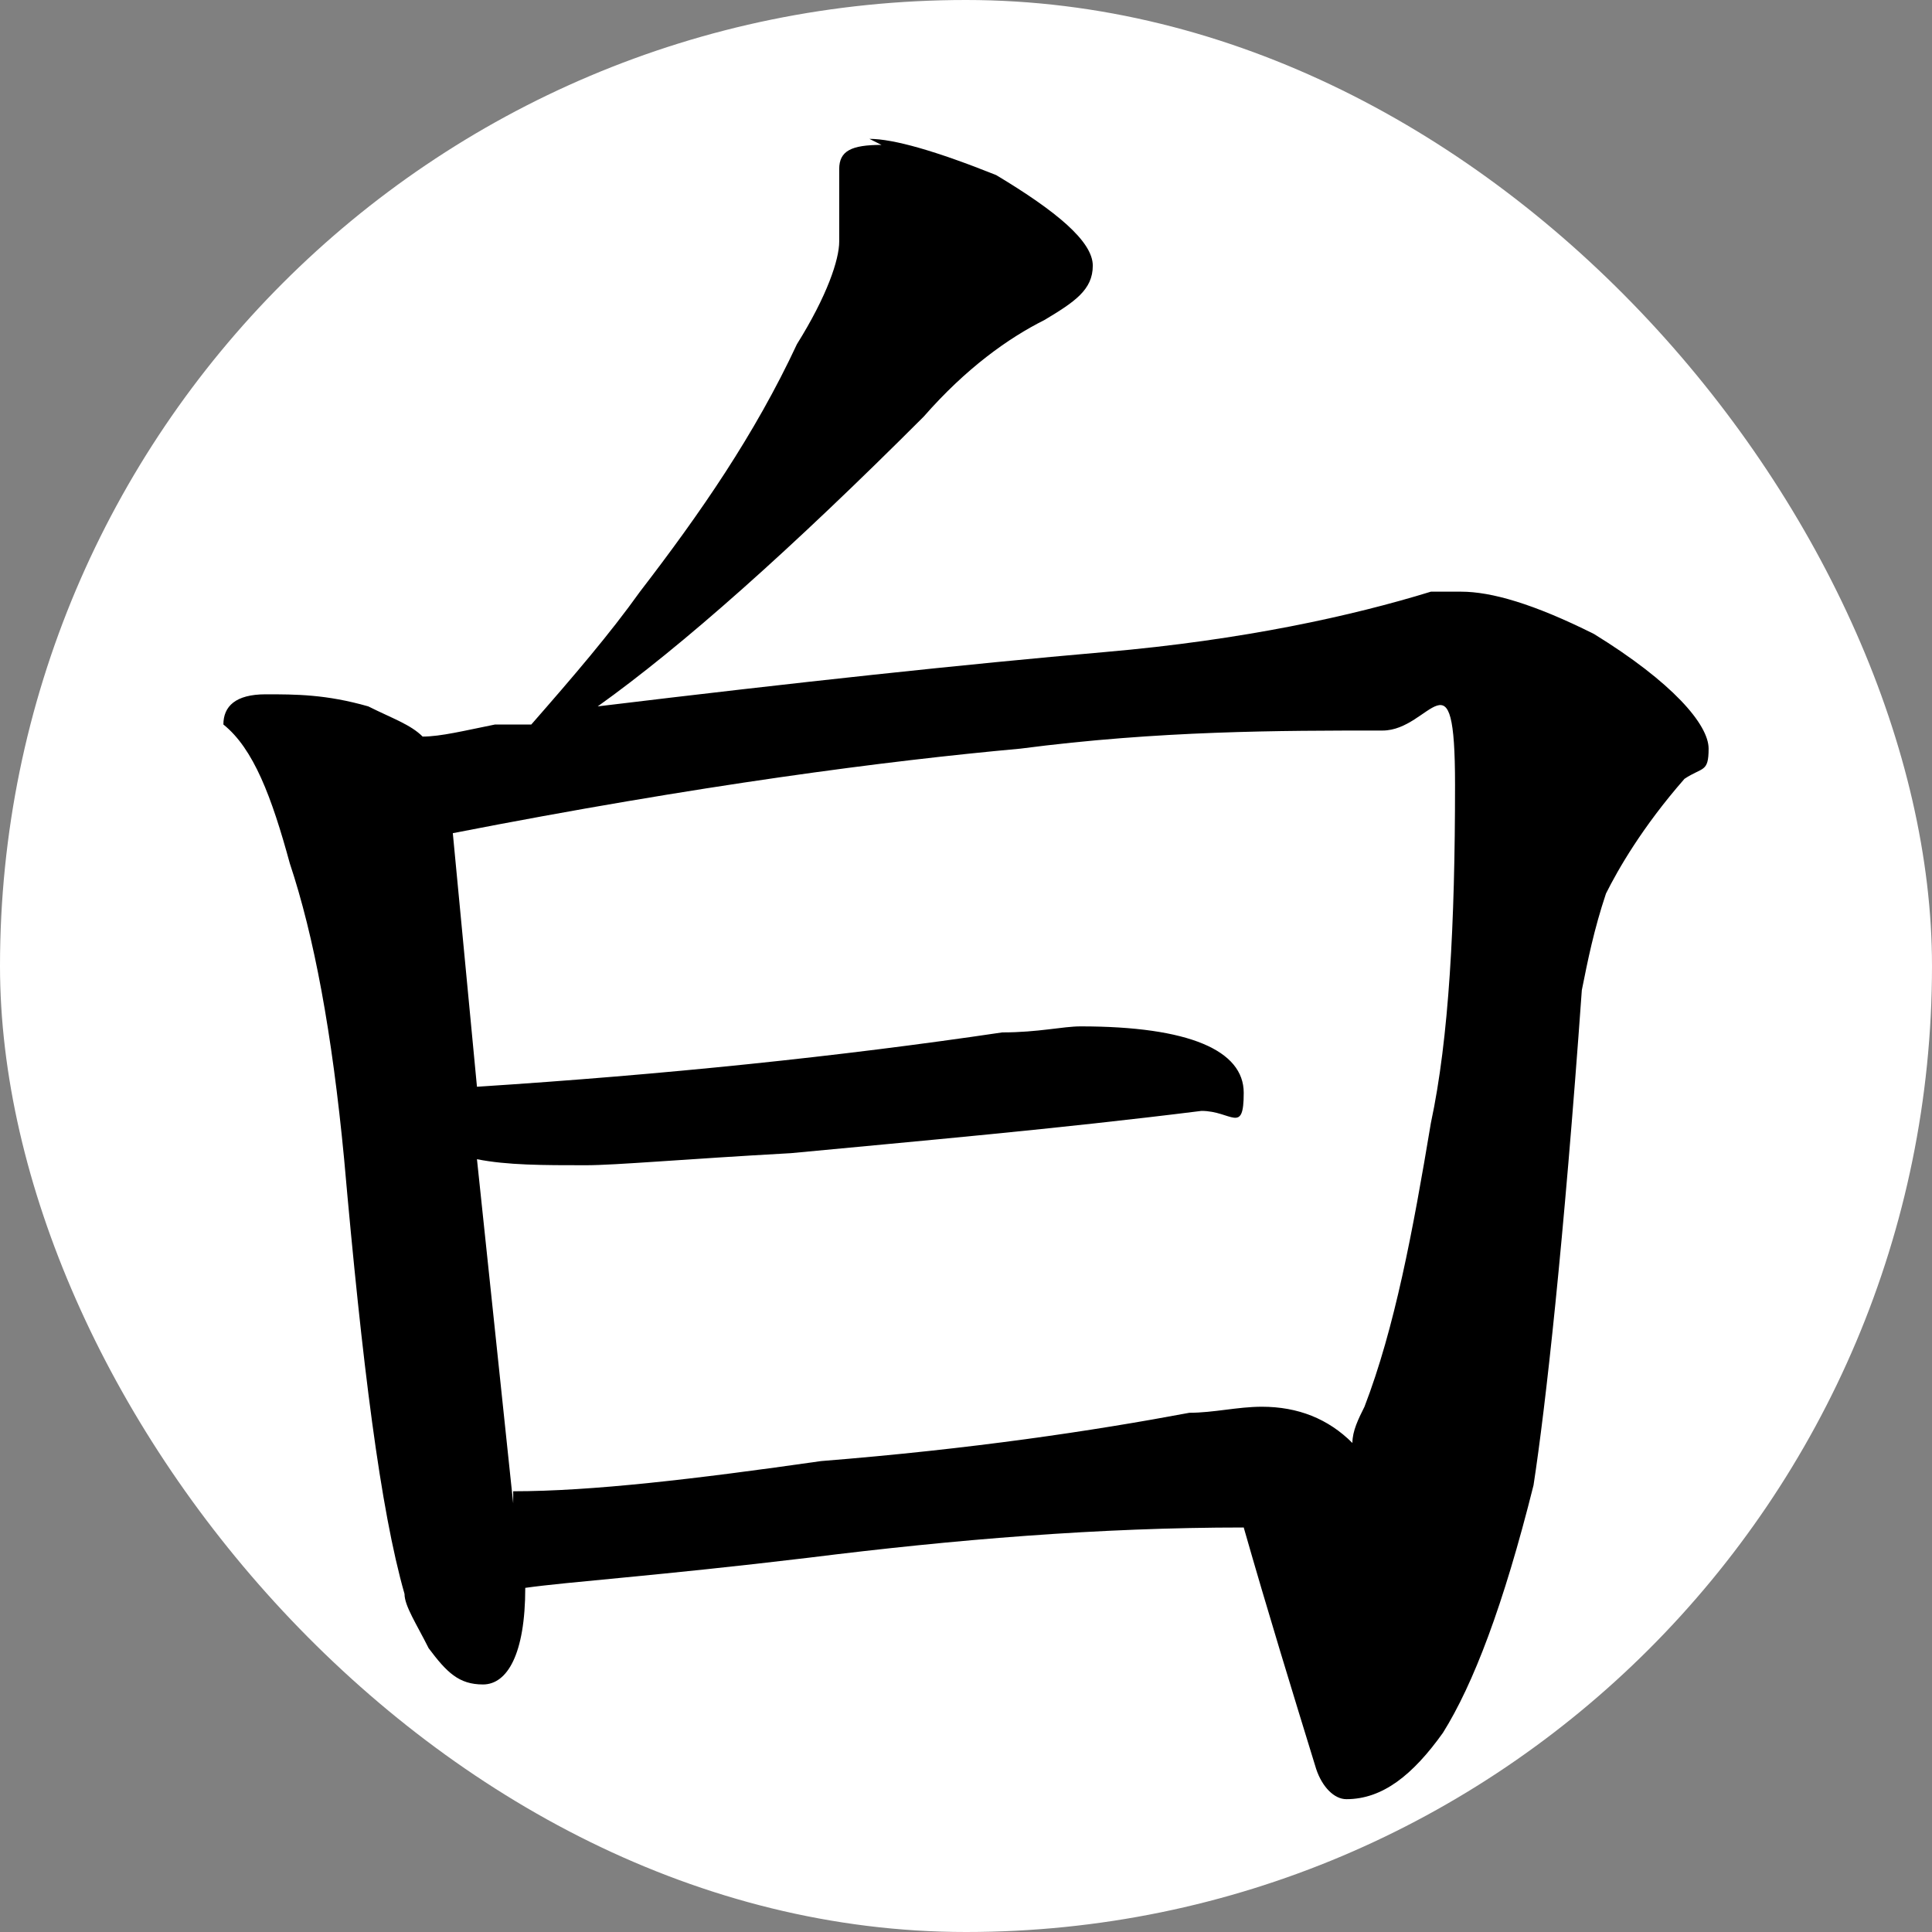
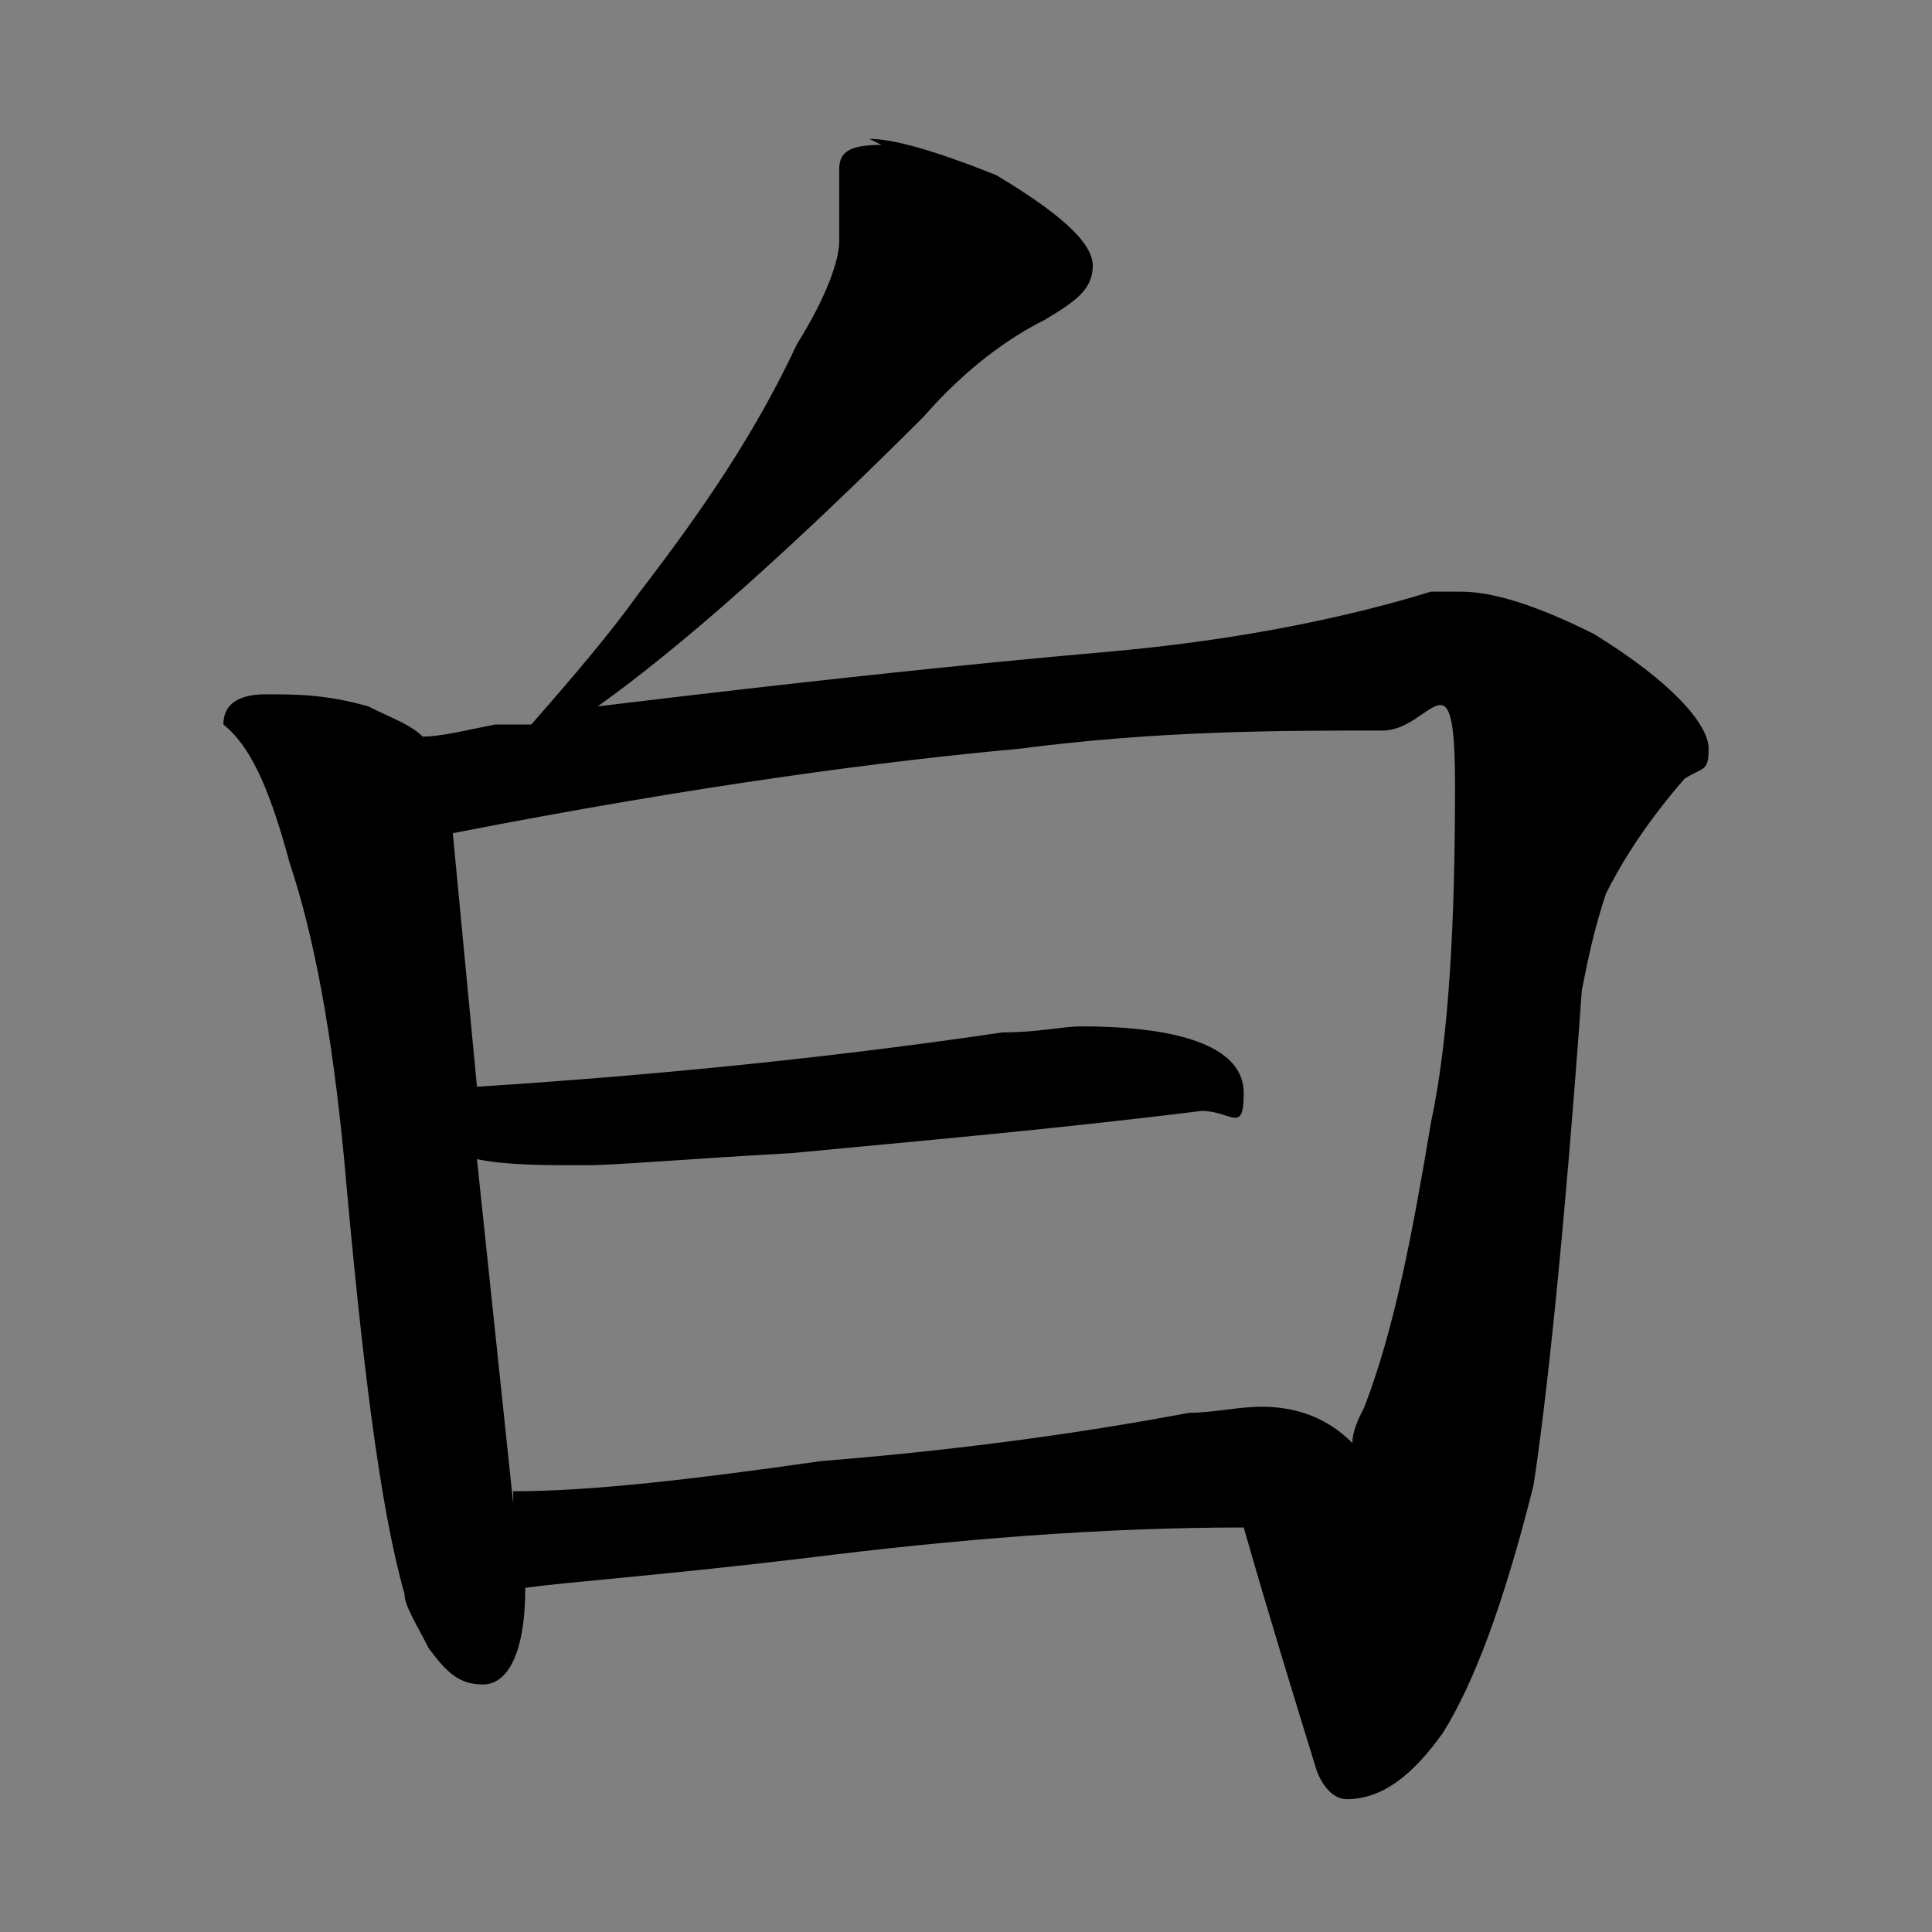
<svg xmlns="http://www.w3.org/2000/svg" id="_レイヤー_1" data-name="レイヤー_1" version="1.1" viewBox="0 0 32 32">
  <rect x="0" y="0" width="32" height="32" fill="#808080" stroke="none" />
  <defs>
    <style>
      .st0 {
        fill: #fff;
      }
    </style>
  </defs>
-   <rect class="st0" x="0" y="0" width="32" height="32" rx="16" ry="16" />
  <path d="M14.4,2.3c.4,0,1.1.2,2.1.6,1,.6,1.6,1.1,1.6,1.5s-.3.6-.8.9c-.6.3-1.3.8-2,1.6-2.2,2.2-4,3.8-5.4,4.8,3.3-.4,6.1-.7,8.4-.9,2.3-.2,4.1-.6,5.4-1,.2,0,.4,0,.5,0,.5,0,1.2.2,2.2.7,1.3.8,1.9,1.5,1.9,1.9s-.1.3-.4.5c-.7.8-1.1,1.5-1.3,1.9-.2.6-.3,1.1-.4,1.6-.3,4.2-.6,6.9-.8,8.2-.5,2-1,3.3-1.5,4.1-.5.7-1,1.1-1.6,1.1-.2,0-.4-.2-.5-.5-.4-1.3-.8-2.6-1.2-4-2.4,0-4.8.2-7.2.5-2.5.3-4,.4-4.7.5h0c0,1.1-.3,1.6-.7,1.6s-.6-.2-.9-.6c-.2-.4-.4-.7-.4-.9-.4-1.4-.7-3.8-1-7.2-.2-2.1-.5-3.7-.9-4.9-.3-1.1-.6-1.9-1.1-2.3,0-.3.2-.5.7-.5s1,0,1.7.2c.4.2.7.3.9.5.3,0,.7-.1,1.2-.2.2,0,.4,0,.6,0,.7-.8,1.3-1.5,1.8-2.2,1-1.3,1.9-2.6,2.6-4.1.5-.8.7-1.4.7-1.7s0-.3,0-.5c0-.3,0-.5,0-.7,0-.3.2-.4.7-.4ZM8.5,24.7c1.3,0,3-.2,5.1-.5,2.5-.2,4.5-.5,6.1-.8.4,0,.8-.1,1.2-.1.6,0,1.1.2,1.5.6,0-.2.1-.4.2-.6.5-1.3.8-2.9,1.1-4.7.3-1.4.4-3.3.4-5.6s-.4-.9-1.2-.9c-1.7,0-3.7,0-6,.3-2.2.2-5.3.6-9.4,1.4l.4,4.2c3.1-.2,6-.5,8.7-.9.6,0,1-.1,1.3-.1,1.8,0,2.7.4,2.7,1.1s-.2.3-.7.3c-2.4.3-4.7.5-6.8.7-1.8.1-2.9.2-3.4.2-.7,0-1.3,0-1.8-.1l.6,5.7Z" />
</svg>